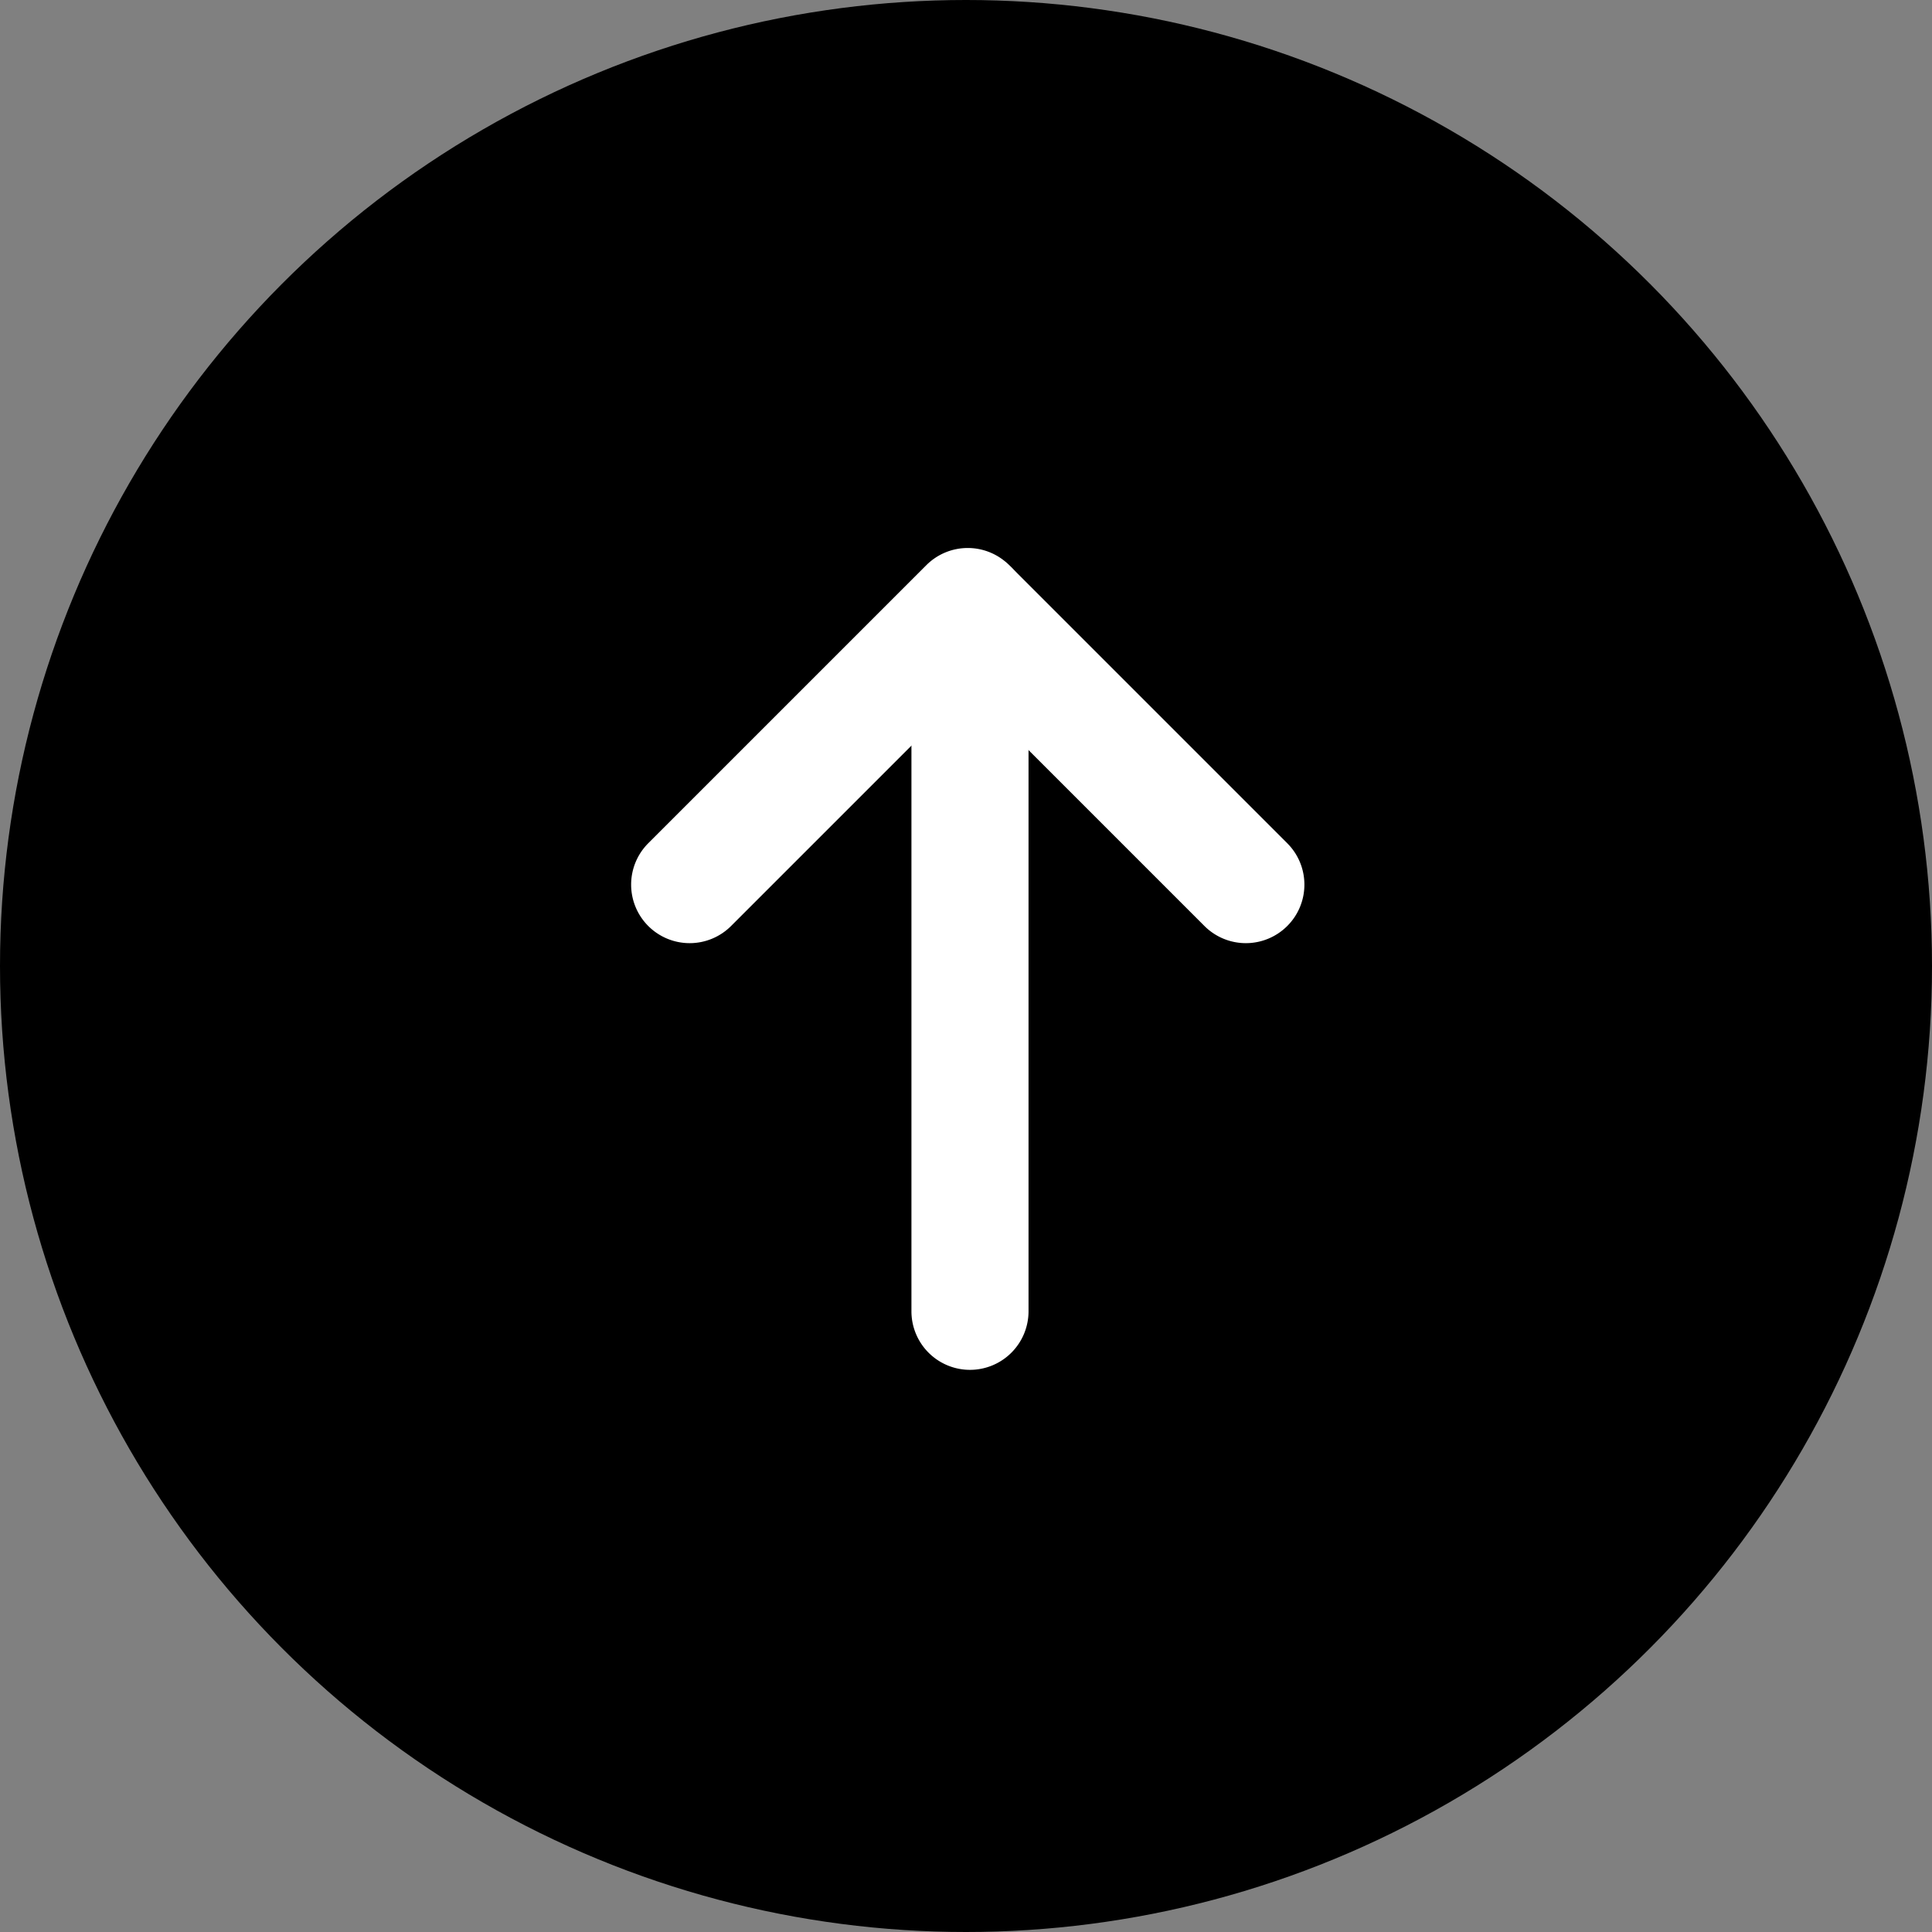
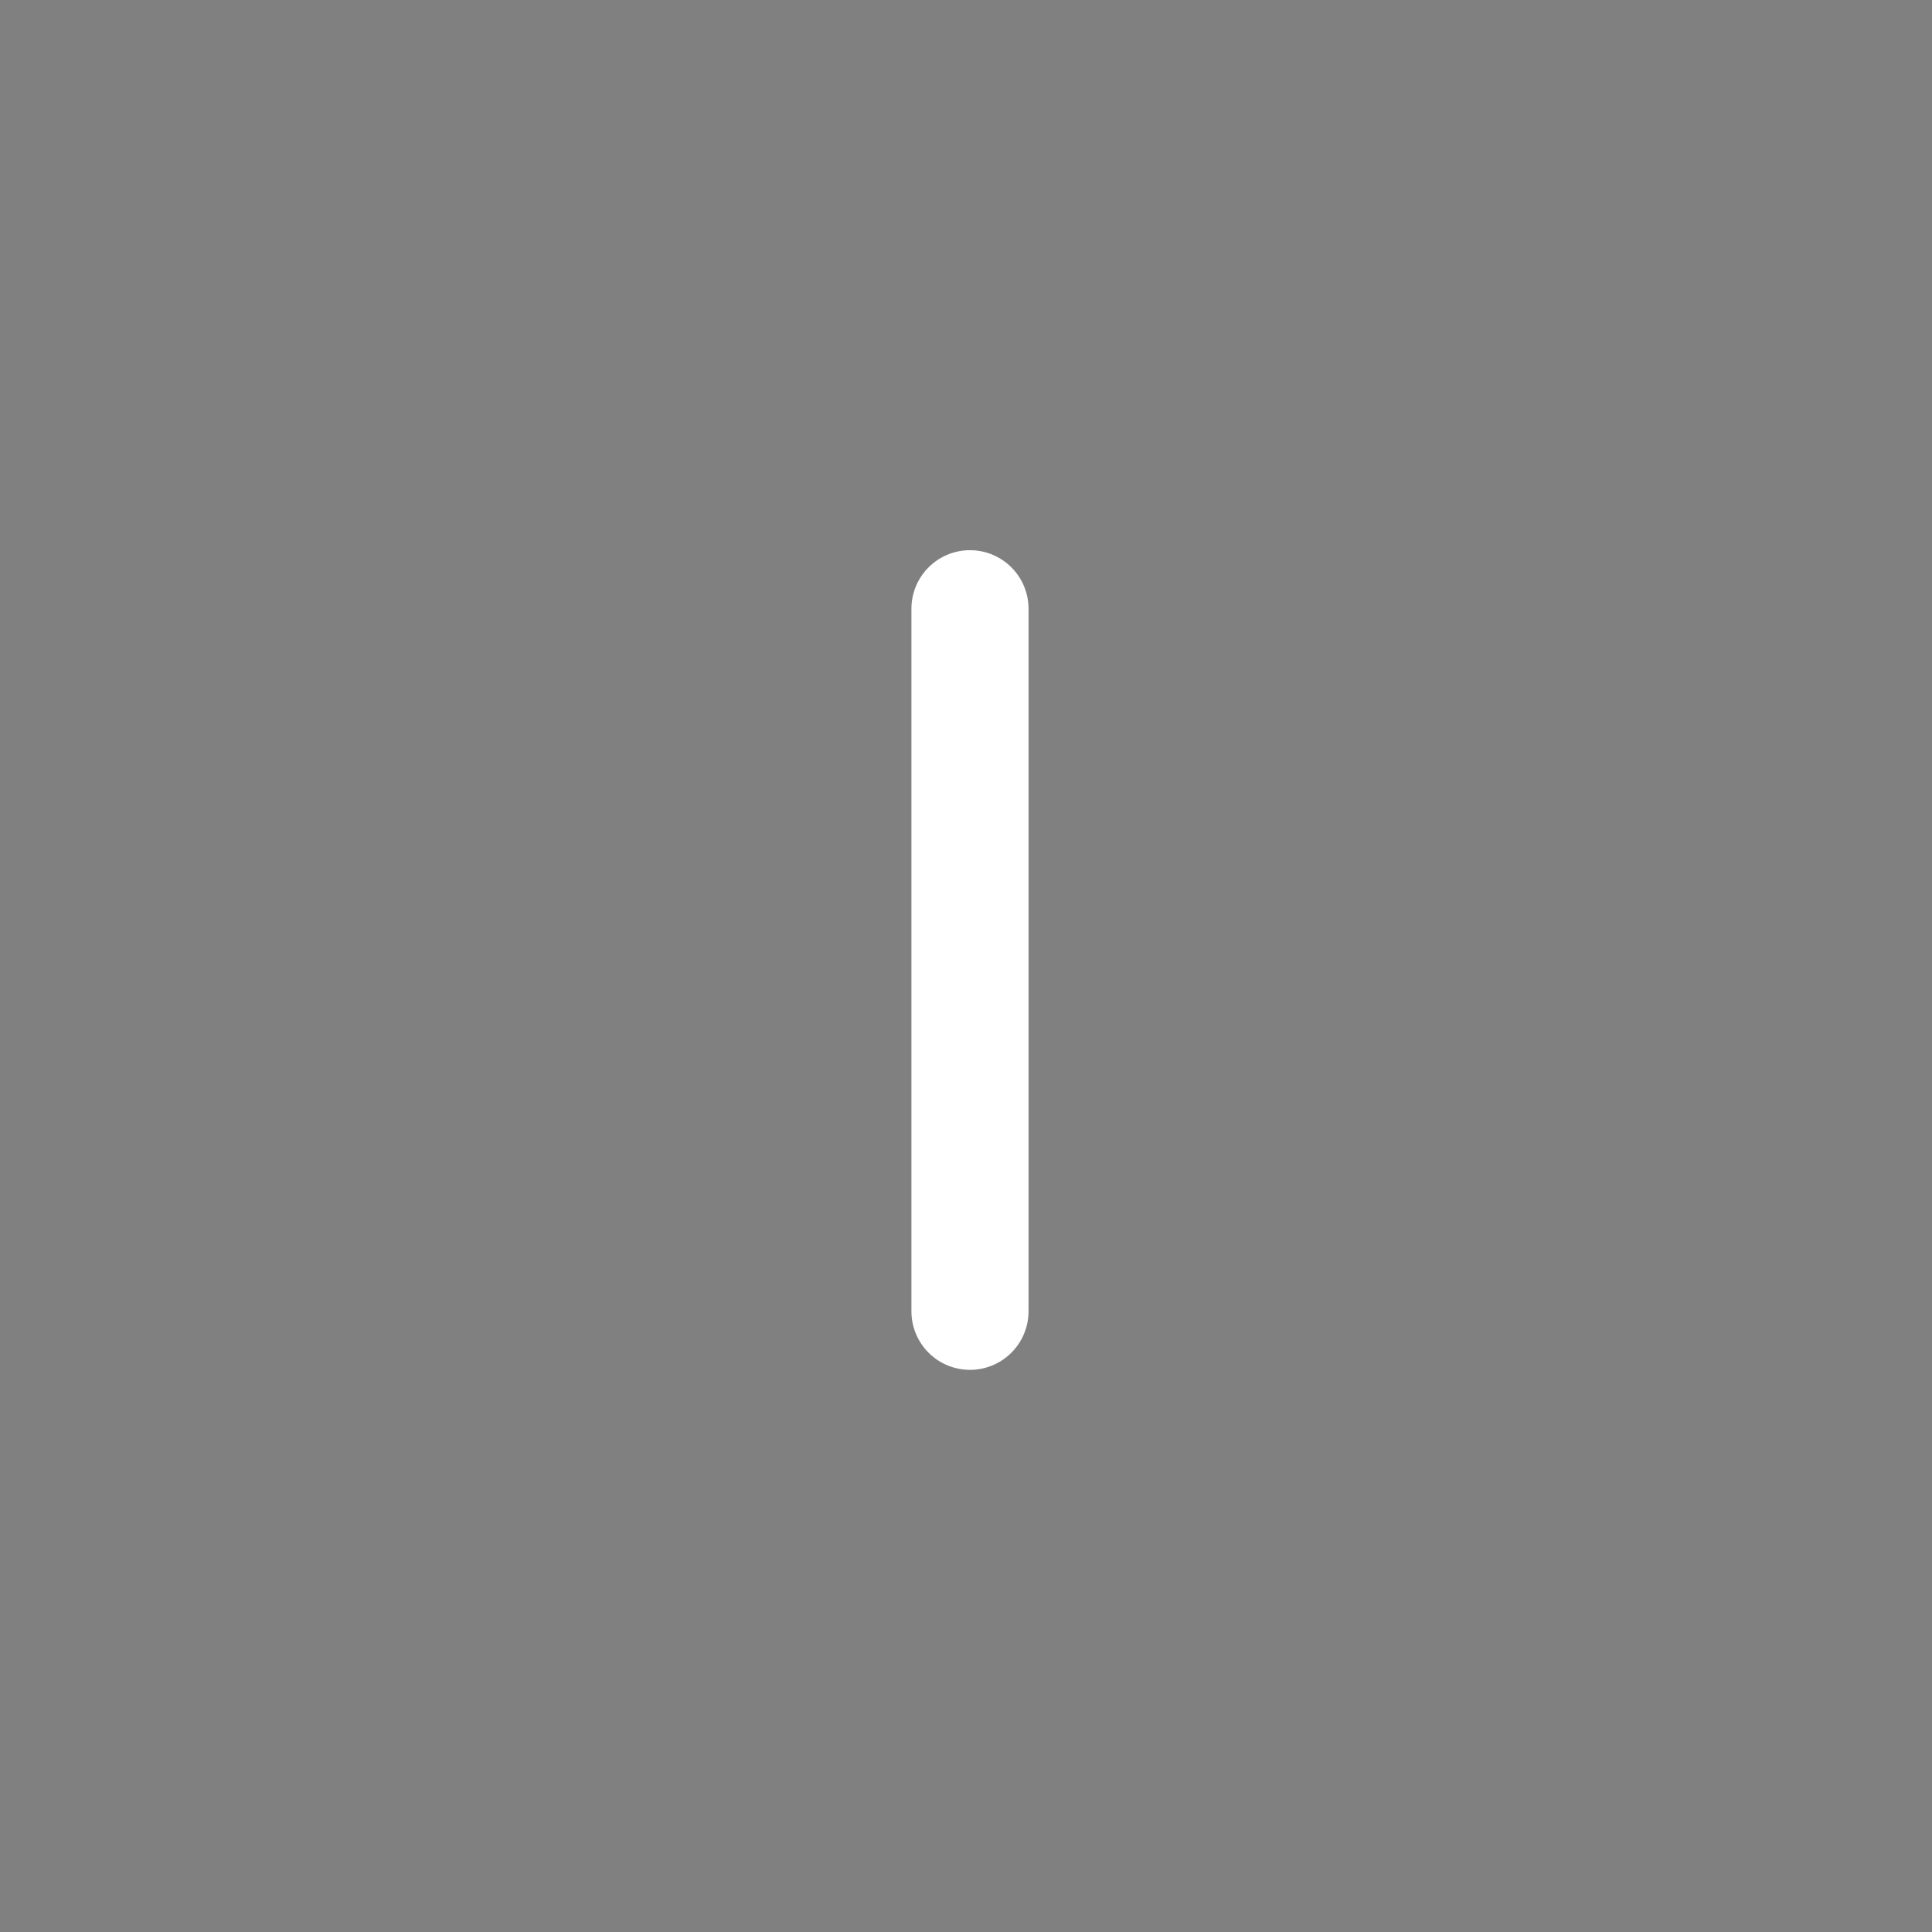
<svg xmlns="http://www.w3.org/2000/svg" height="66" viewBox="0 0 66 66" width="66">
  <rect x="0" y="0" width="66" height="66" fill="#808080" stroke="none" />
-   <circle cx="33" cy="33" r="33" />
  <g fill="#fff">
-     <path d="m0 21a1.994 1.994 0 0 1 -1.414-.586 2 2 0 0 1 0-2.828l8.086-8.086-8.086-8.086a2 2 0 0 1 0-2.828 2 2 0 0 1 2.828 0l9.5 9.5a2 2 0 0 1 0 2.828l-9.5 9.5a1.994 1.994 0 0 1 -1.414.586z" transform="matrix(0 -1 1 0 23.56 30.22)" />
    <path d="m24 2h-24a2 2 0 0 1 -2-2 2 2 0 0 1 2-2h24a2 2 0 0 1 2 2 2 2 0 0 1 -2 2z" transform="matrix(0 -1 1 0 33.136 44.796)" />
  </g>
</svg>